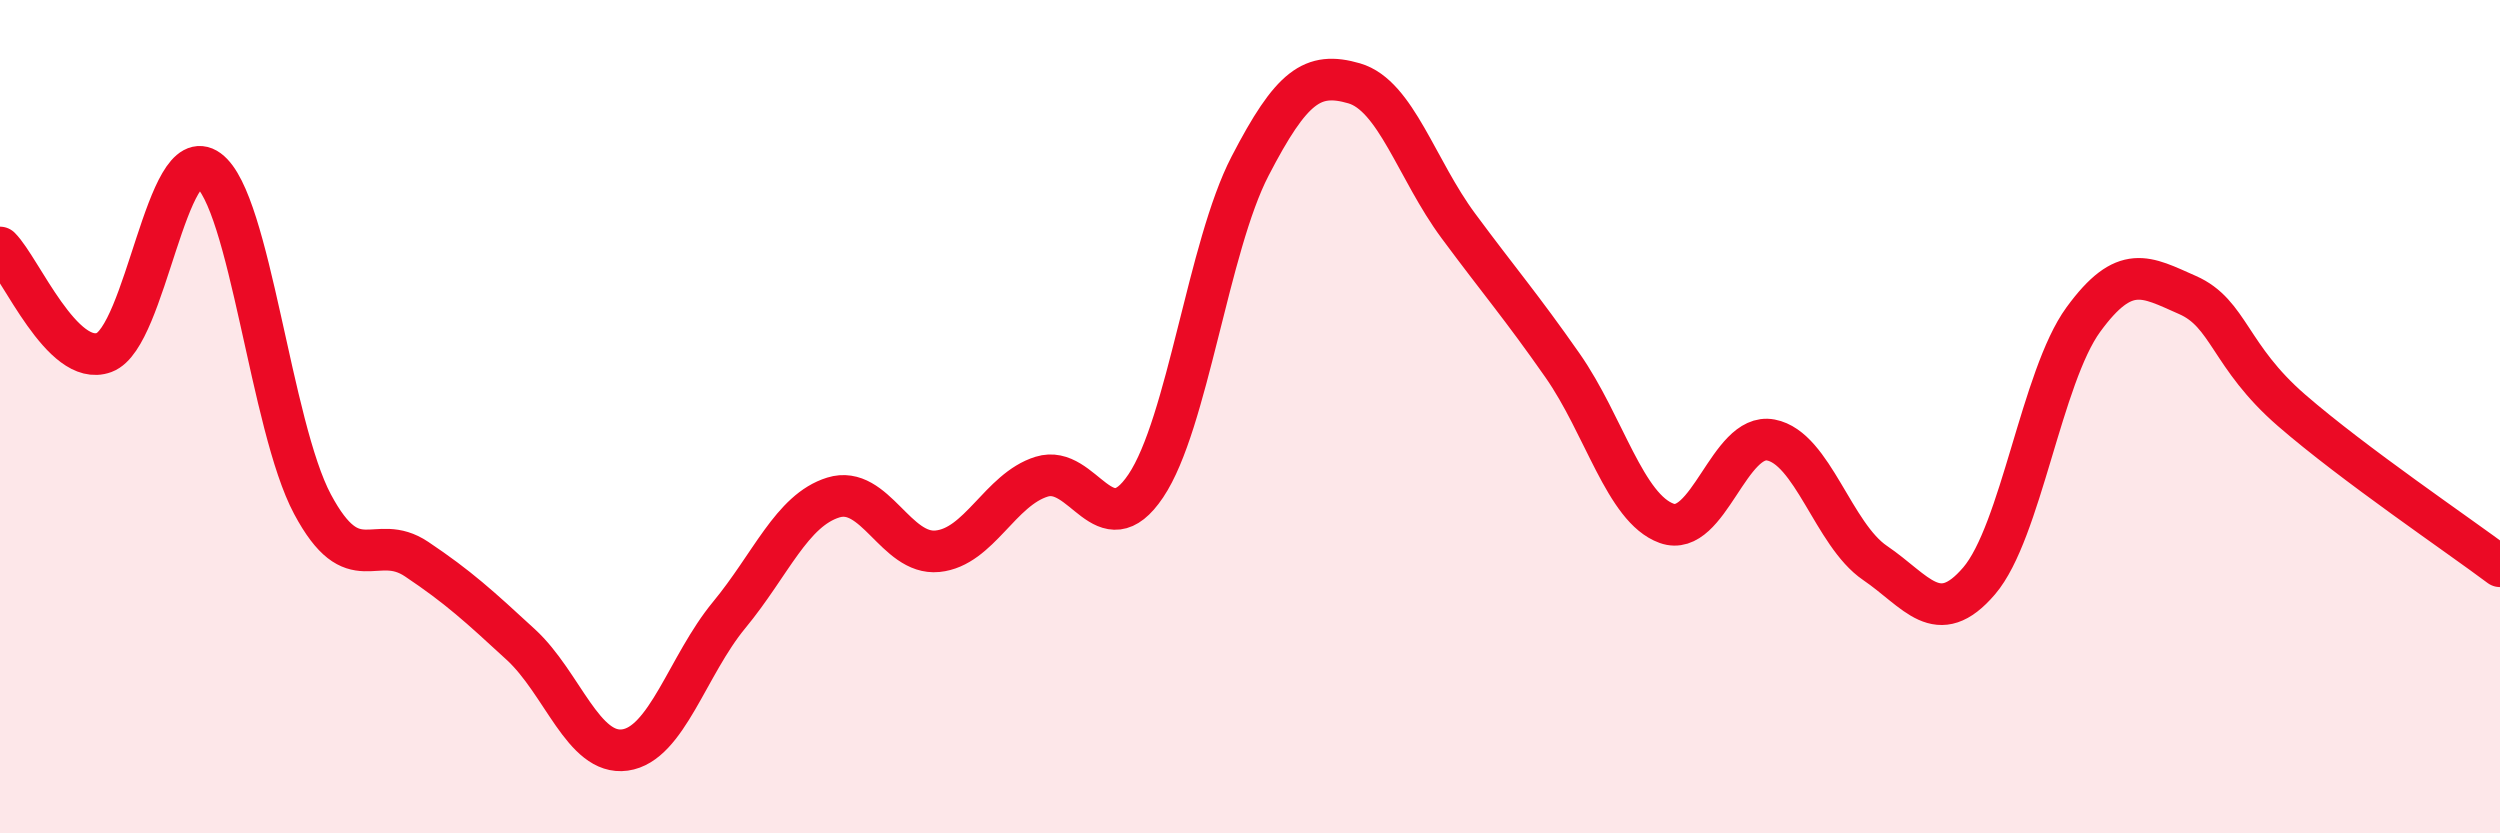
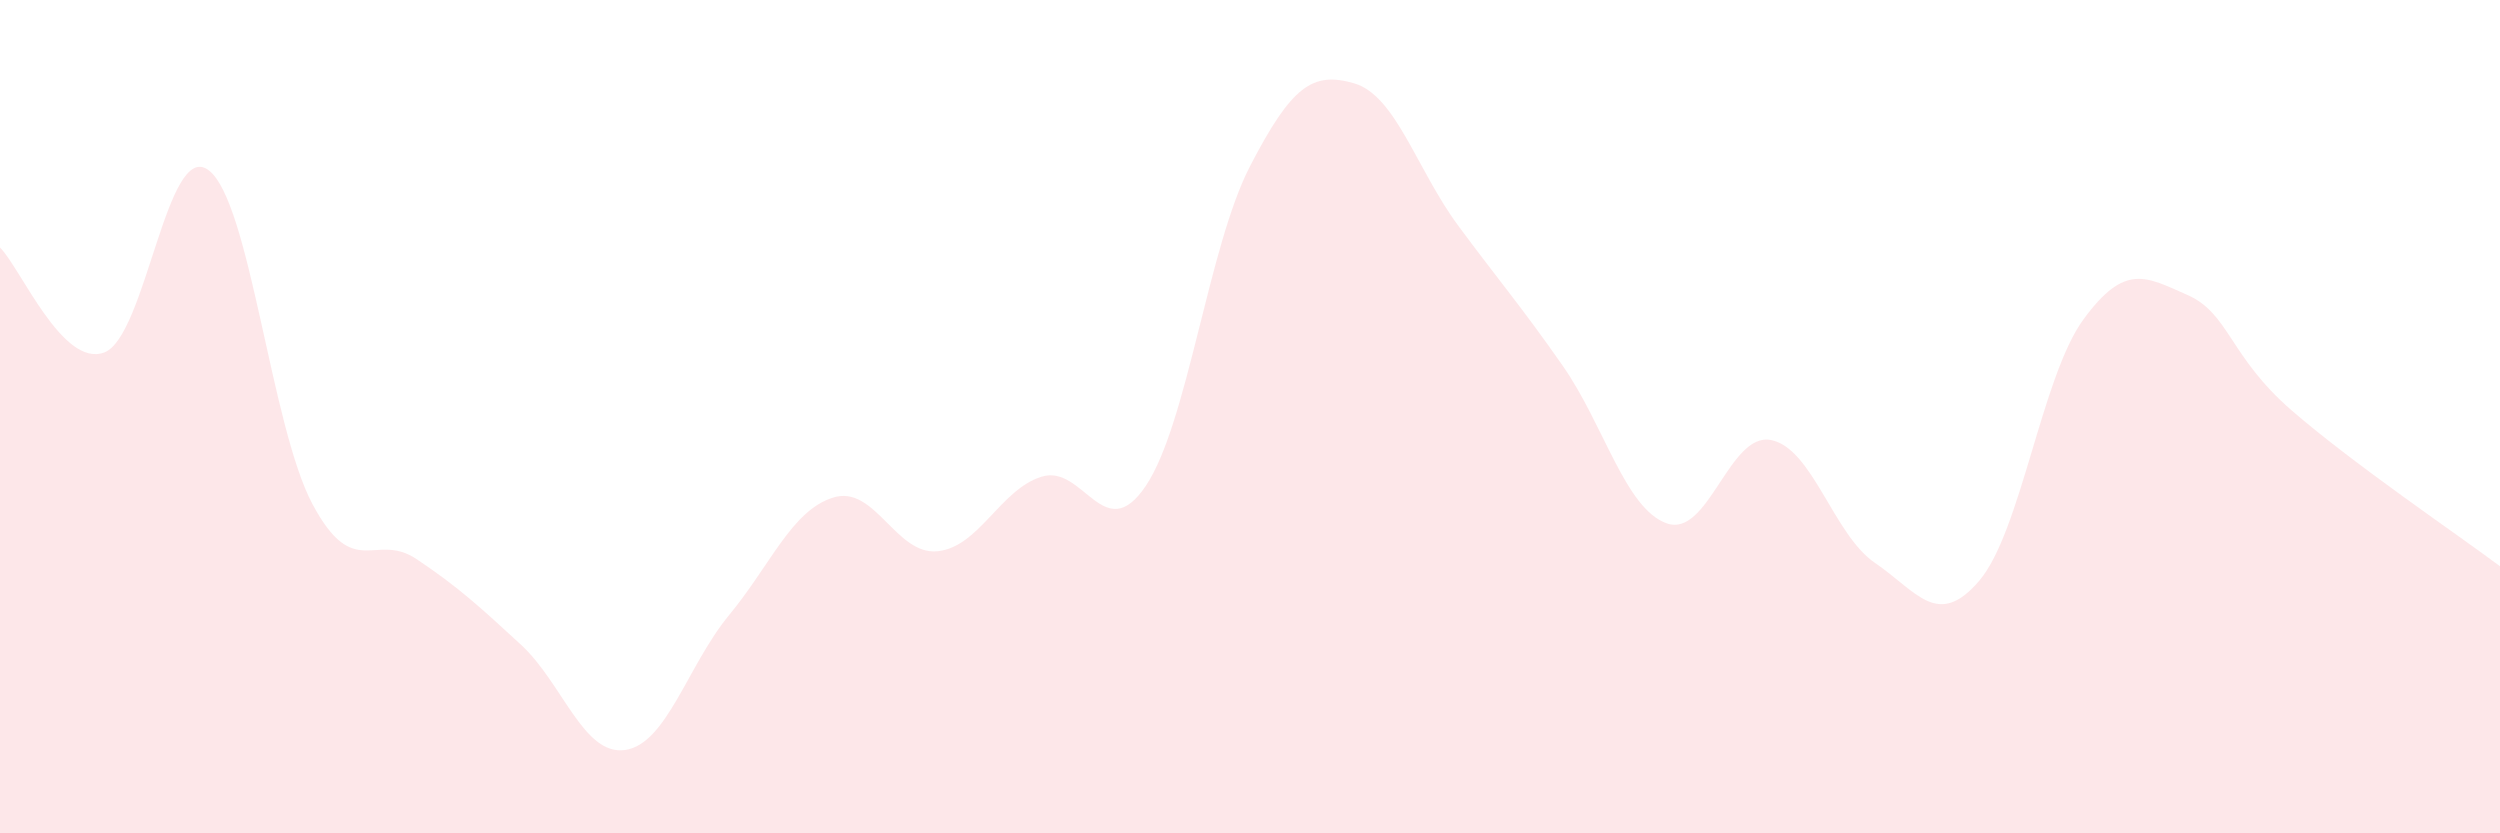
<svg xmlns="http://www.w3.org/2000/svg" width="60" height="20" viewBox="0 0 60 20">
  <path d="M 0,5.94 C 0.5,6.44 1.5,8.83 2.5,8.46 C 3.5,8.09 4,3.35 5,4.08 C 6,4.81 6.5,10.23 7.5,12.1 C 8.5,13.97 9,12.75 10,13.42 C 11,14.09 11.5,14.55 12.5,15.47 C 13.5,16.39 14,18.14 15,18 C 16,17.86 16.5,15.97 17.5,14.76 C 18.5,13.55 19,12.25 20,11.94 C 21,11.63 21.5,13.33 22.5,13.23 C 23.5,13.13 24,11.75 25,11.44 C 26,11.13 26.5,13.15 27.5,11.66 C 28.5,10.17 29,5.92 30,3.99 C 31,2.06 31.5,1.71 32.5,2 C 33.5,2.29 34,4.07 35,5.42 C 36,6.77 36.5,7.34 37.5,8.77 C 38.5,10.2 39,12.2 40,12.56 C 41,12.92 41.5,10.37 42.5,10.56 C 43.5,10.75 44,12.83 45,13.51 C 46,14.19 46.5,15.11 47.5,13.94 C 48.5,12.77 49,9.04 50,7.67 C 51,6.3 51.5,6.64 52.5,7.08 C 53.5,7.52 53.5,8.55 55,9.85 C 56.5,11.15 59,12.84 60,13.59L60 20L0 20Z" fill="#EB0A25" opacity="0.1" stroke-linecap="round" stroke-linejoin="round" />
-   <path d="M 0,5.94 C 0.5,6.44 1.5,8.83 2.5,8.46 C 3.5,8.09 4,3.35 5,4.08 C 6,4.81 6.5,10.23 7.5,12.1 C 8.5,13.97 9,12.75 10,13.42 C 11,14.09 11.5,14.55 12.5,15.47 C 13.5,16.39 14,18.14 15,18 C 16,17.86 16.5,15.97 17.5,14.76 C 18.5,13.55 19,12.25 20,11.94 C 21,11.63 21.5,13.33 22.5,13.23 C 23.5,13.13 24,11.75 25,11.44 C 26,11.13 26.5,13.15 27.5,11.66 C 28.5,10.17 29,5.92 30,3.99 C 31,2.06 31.5,1.71 32.5,2 C 33.5,2.29 34,4.07 35,5.42 C 36,6.77 36.5,7.34 37.5,8.77 C 38.5,10.2 39,12.2 40,12.56 C 41,12.92 41.5,10.37 42.5,10.56 C 43.5,10.75 44,12.83 45,13.51 C 46,14.19 46.5,15.11 47.5,13.94 C 48.5,12.77 49,9.04 50,7.67 C 51,6.3 51.5,6.64 52.5,7.08 C 53.5,7.52 53.5,8.55 55,9.85 C 56.5,11.15 59,12.84 60,13.59" stroke="#EB0A25" stroke-width="1" fill="none" stroke-linecap="round" stroke-linejoin="round" />
</svg>